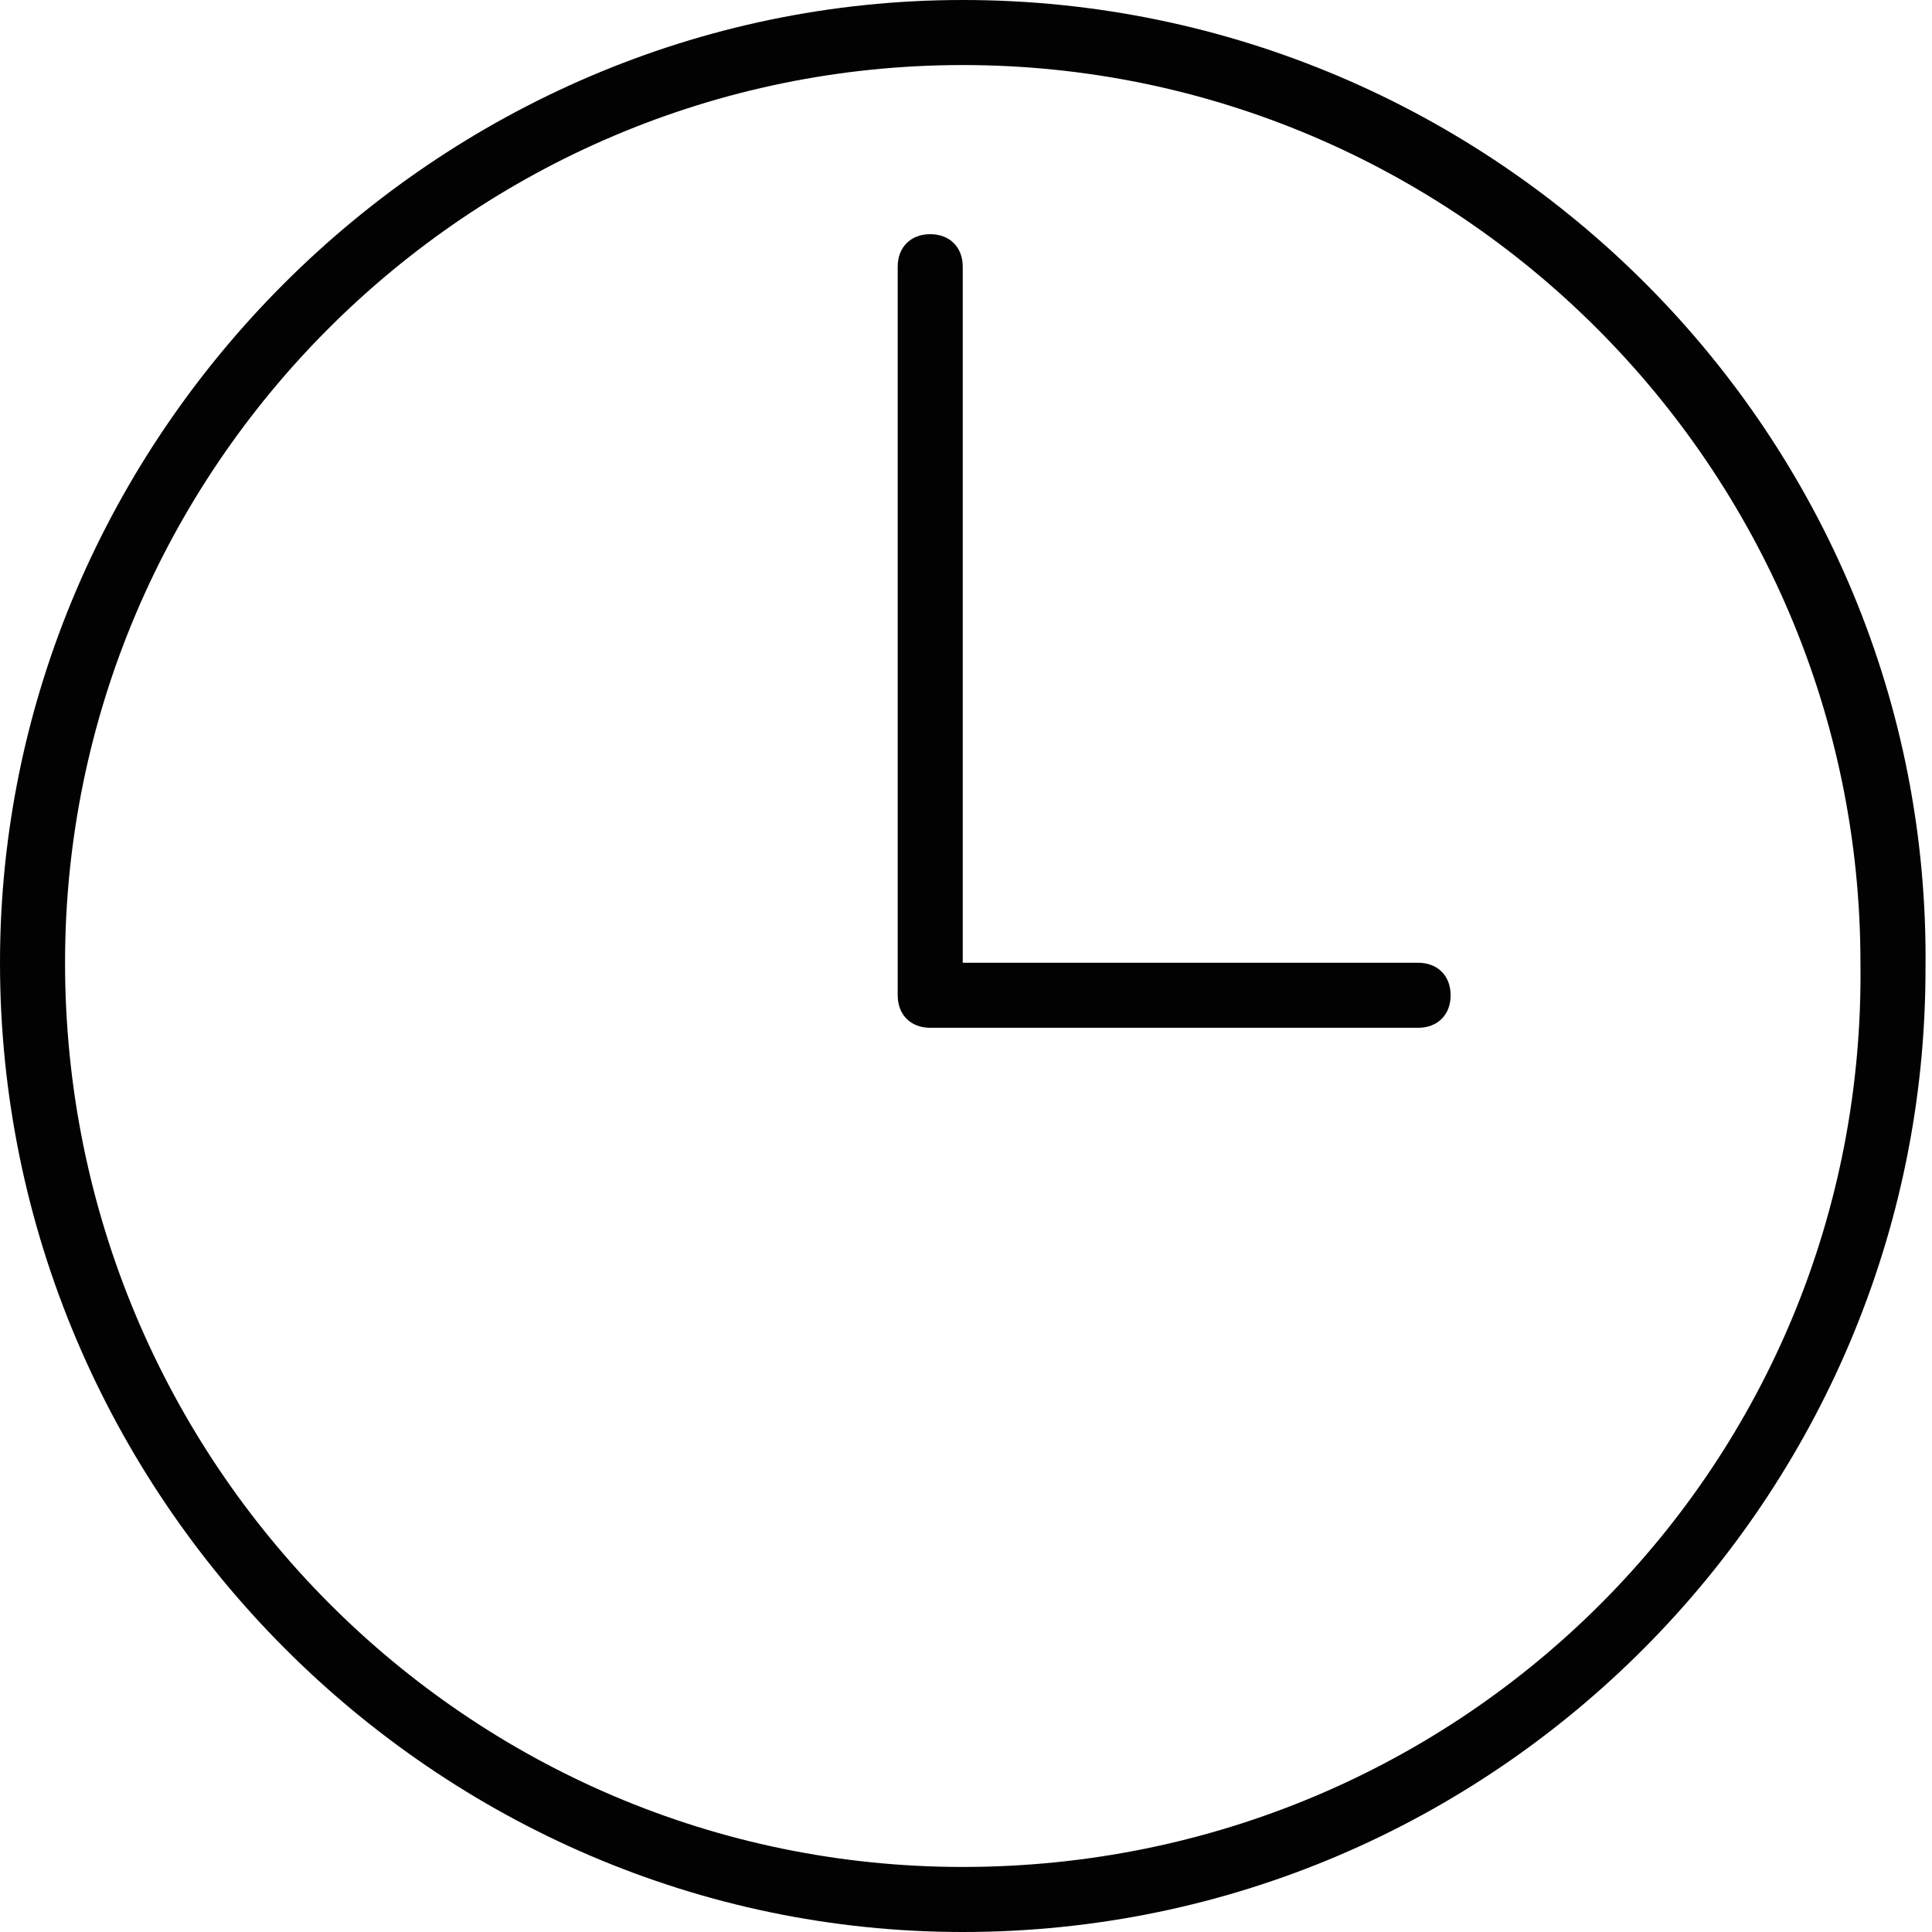
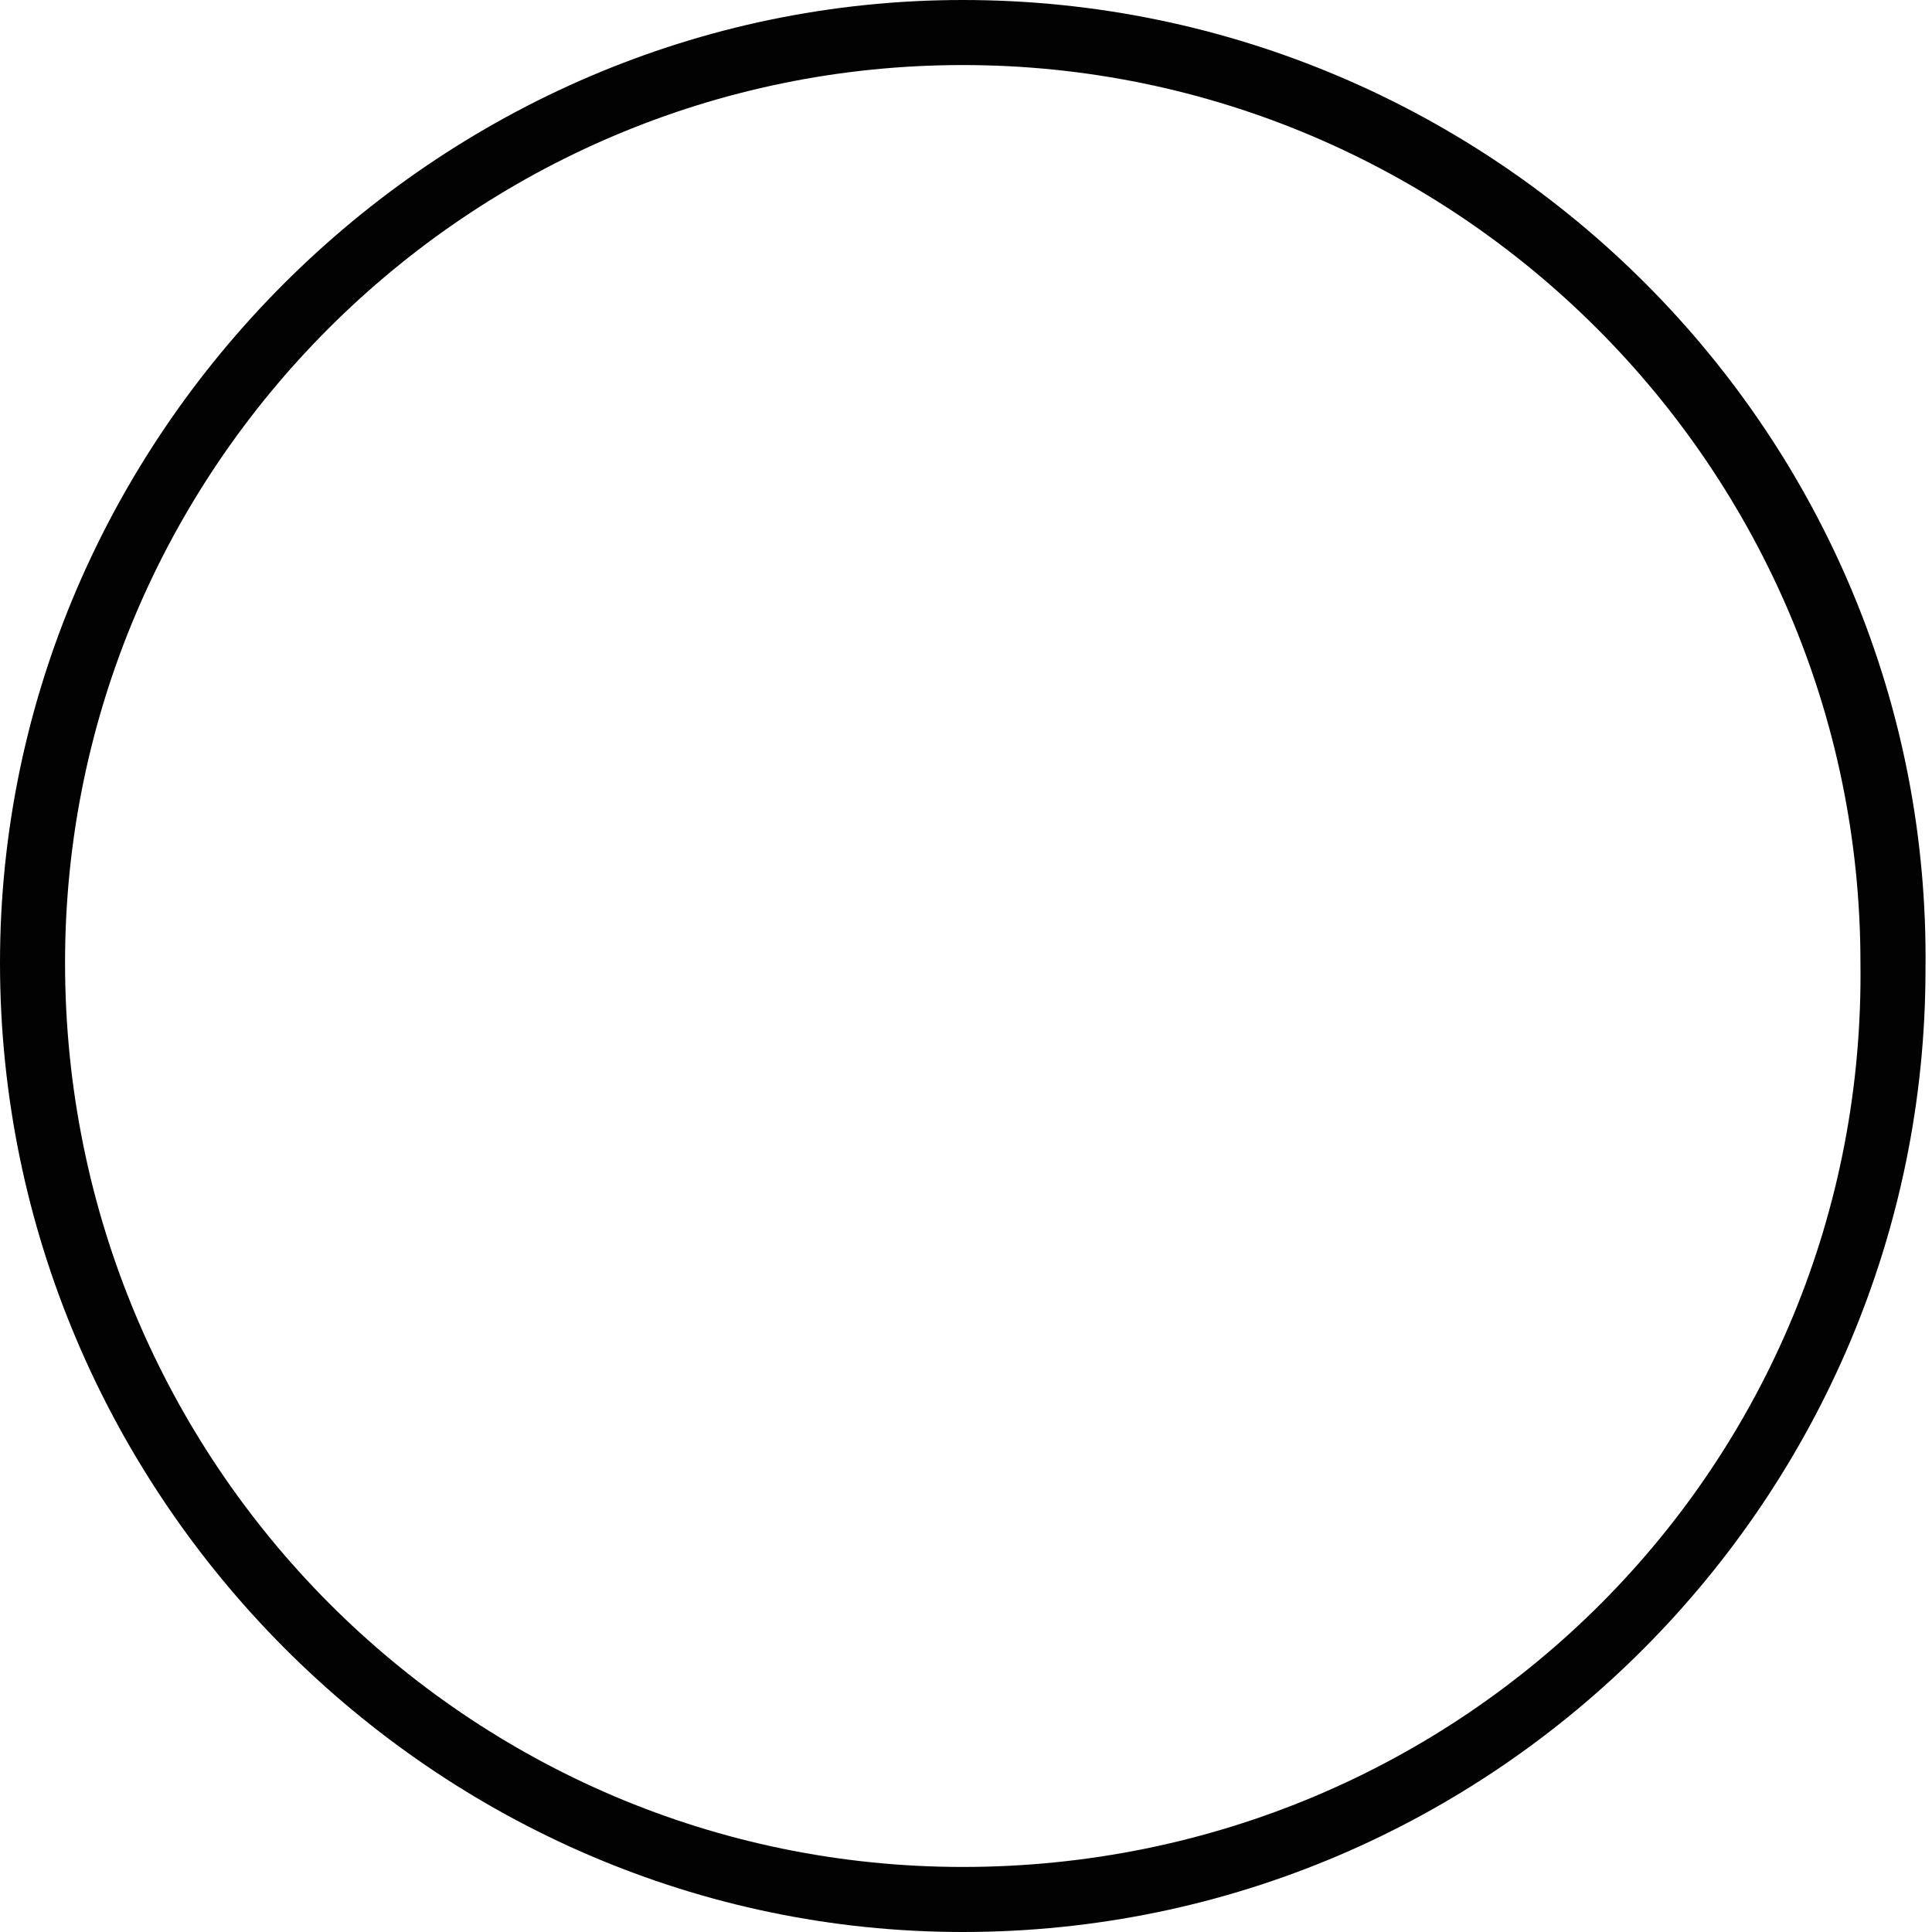
<svg xmlns="http://www.w3.org/2000/svg" version="1.1" id="Laag_1" x="0px" y="0px" width="29.7px" height="29.7px" viewBox="0 0 29.7 29.7" style="enable-background:new 0 0 29.7 29.7;" xml:space="preserve">
  <style type="text/css">
	.st0{fill:#020203;}
</style>
  <g>
-     <path class="st0" d="M21.8,14.8h-7V4.1c0-0.3-0.2-0.5-0.5-0.5c-0.3,0-0.5,0.2-0.5,0.5v11.2c0,0.3,0.2,0.5,0.5,0.5h7.5   c0.3,0,0.5-0.2,0.5-0.5C22.3,15,22.1,14.8,21.8,14.8z" />
    <path class="st0" d="M14.8,0C6.7,0,0,6.7,0,14.8C0,23,6.7,29.7,14.8,29.7c8.2,0,14.8-6.7,14.8-14.8C29.7,6.7,23,0,14.8,0z    M14.8,28.7C7.2,28.7,1,22.5,1,14.8C1,7.2,7.2,1,14.8,1s13.8,6.2,13.8,13.8C28.7,22.5,22.5,28.7,14.8,28.7z" />
  </g>
</svg>